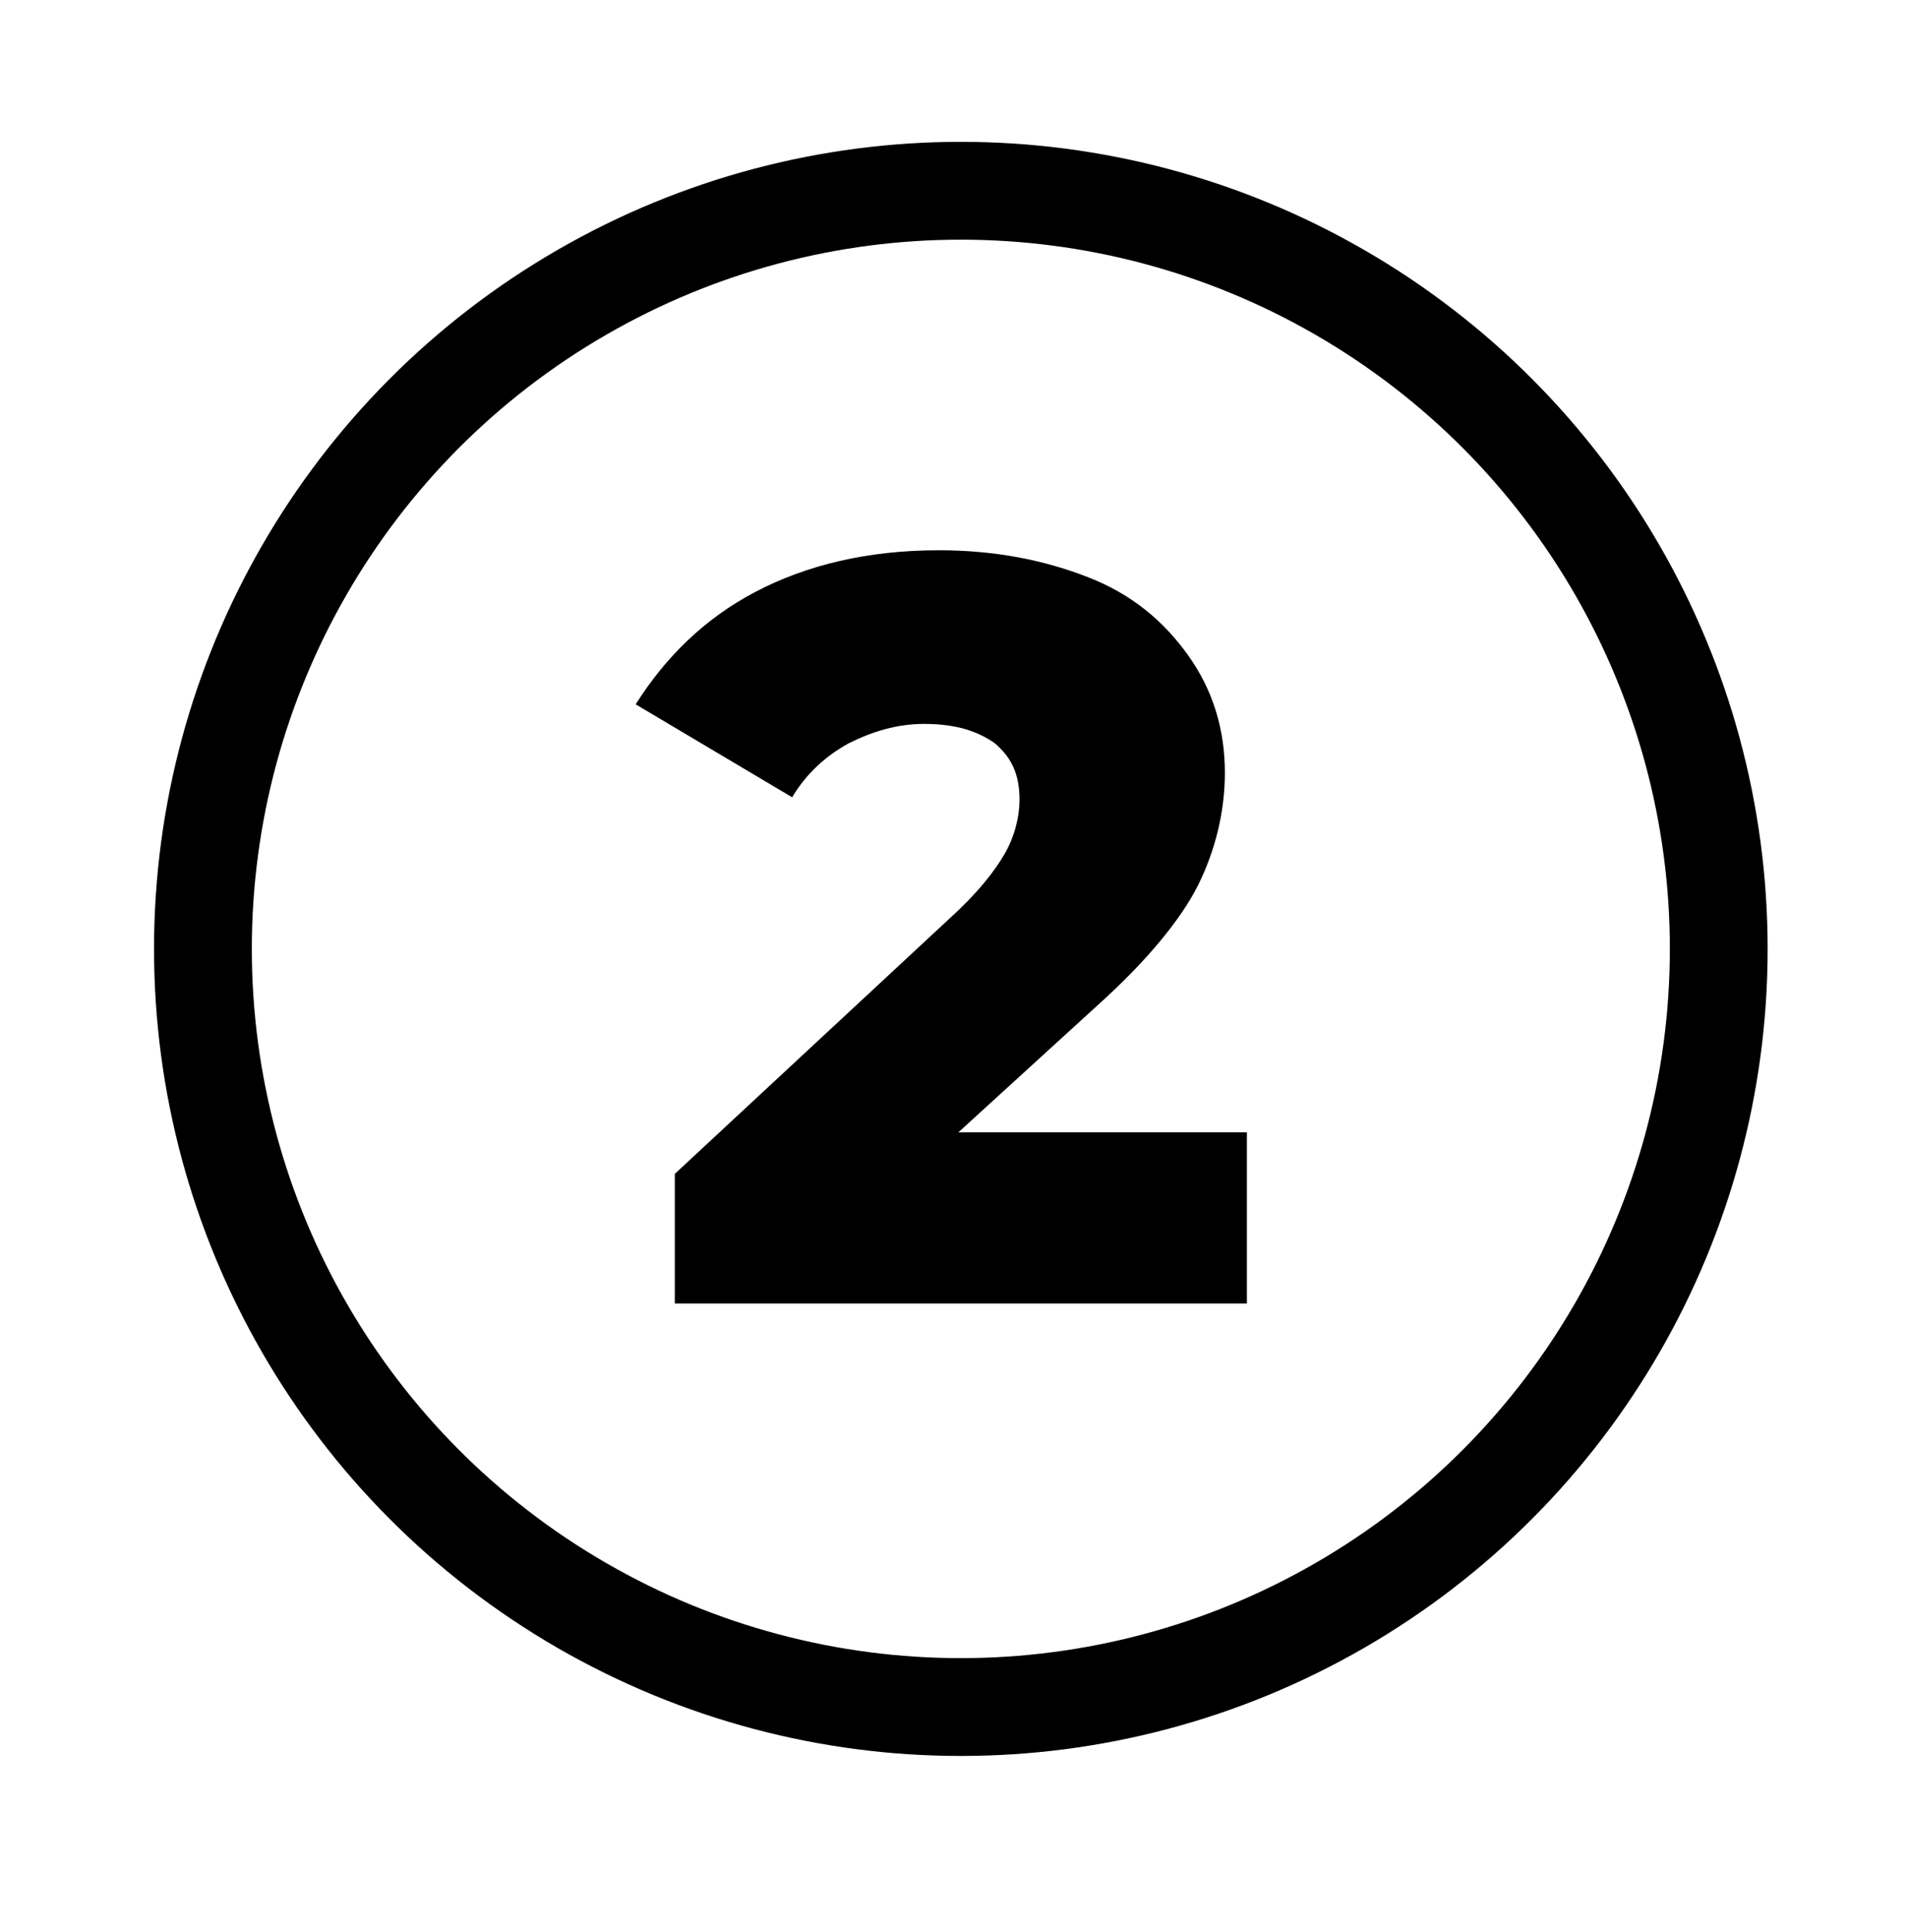
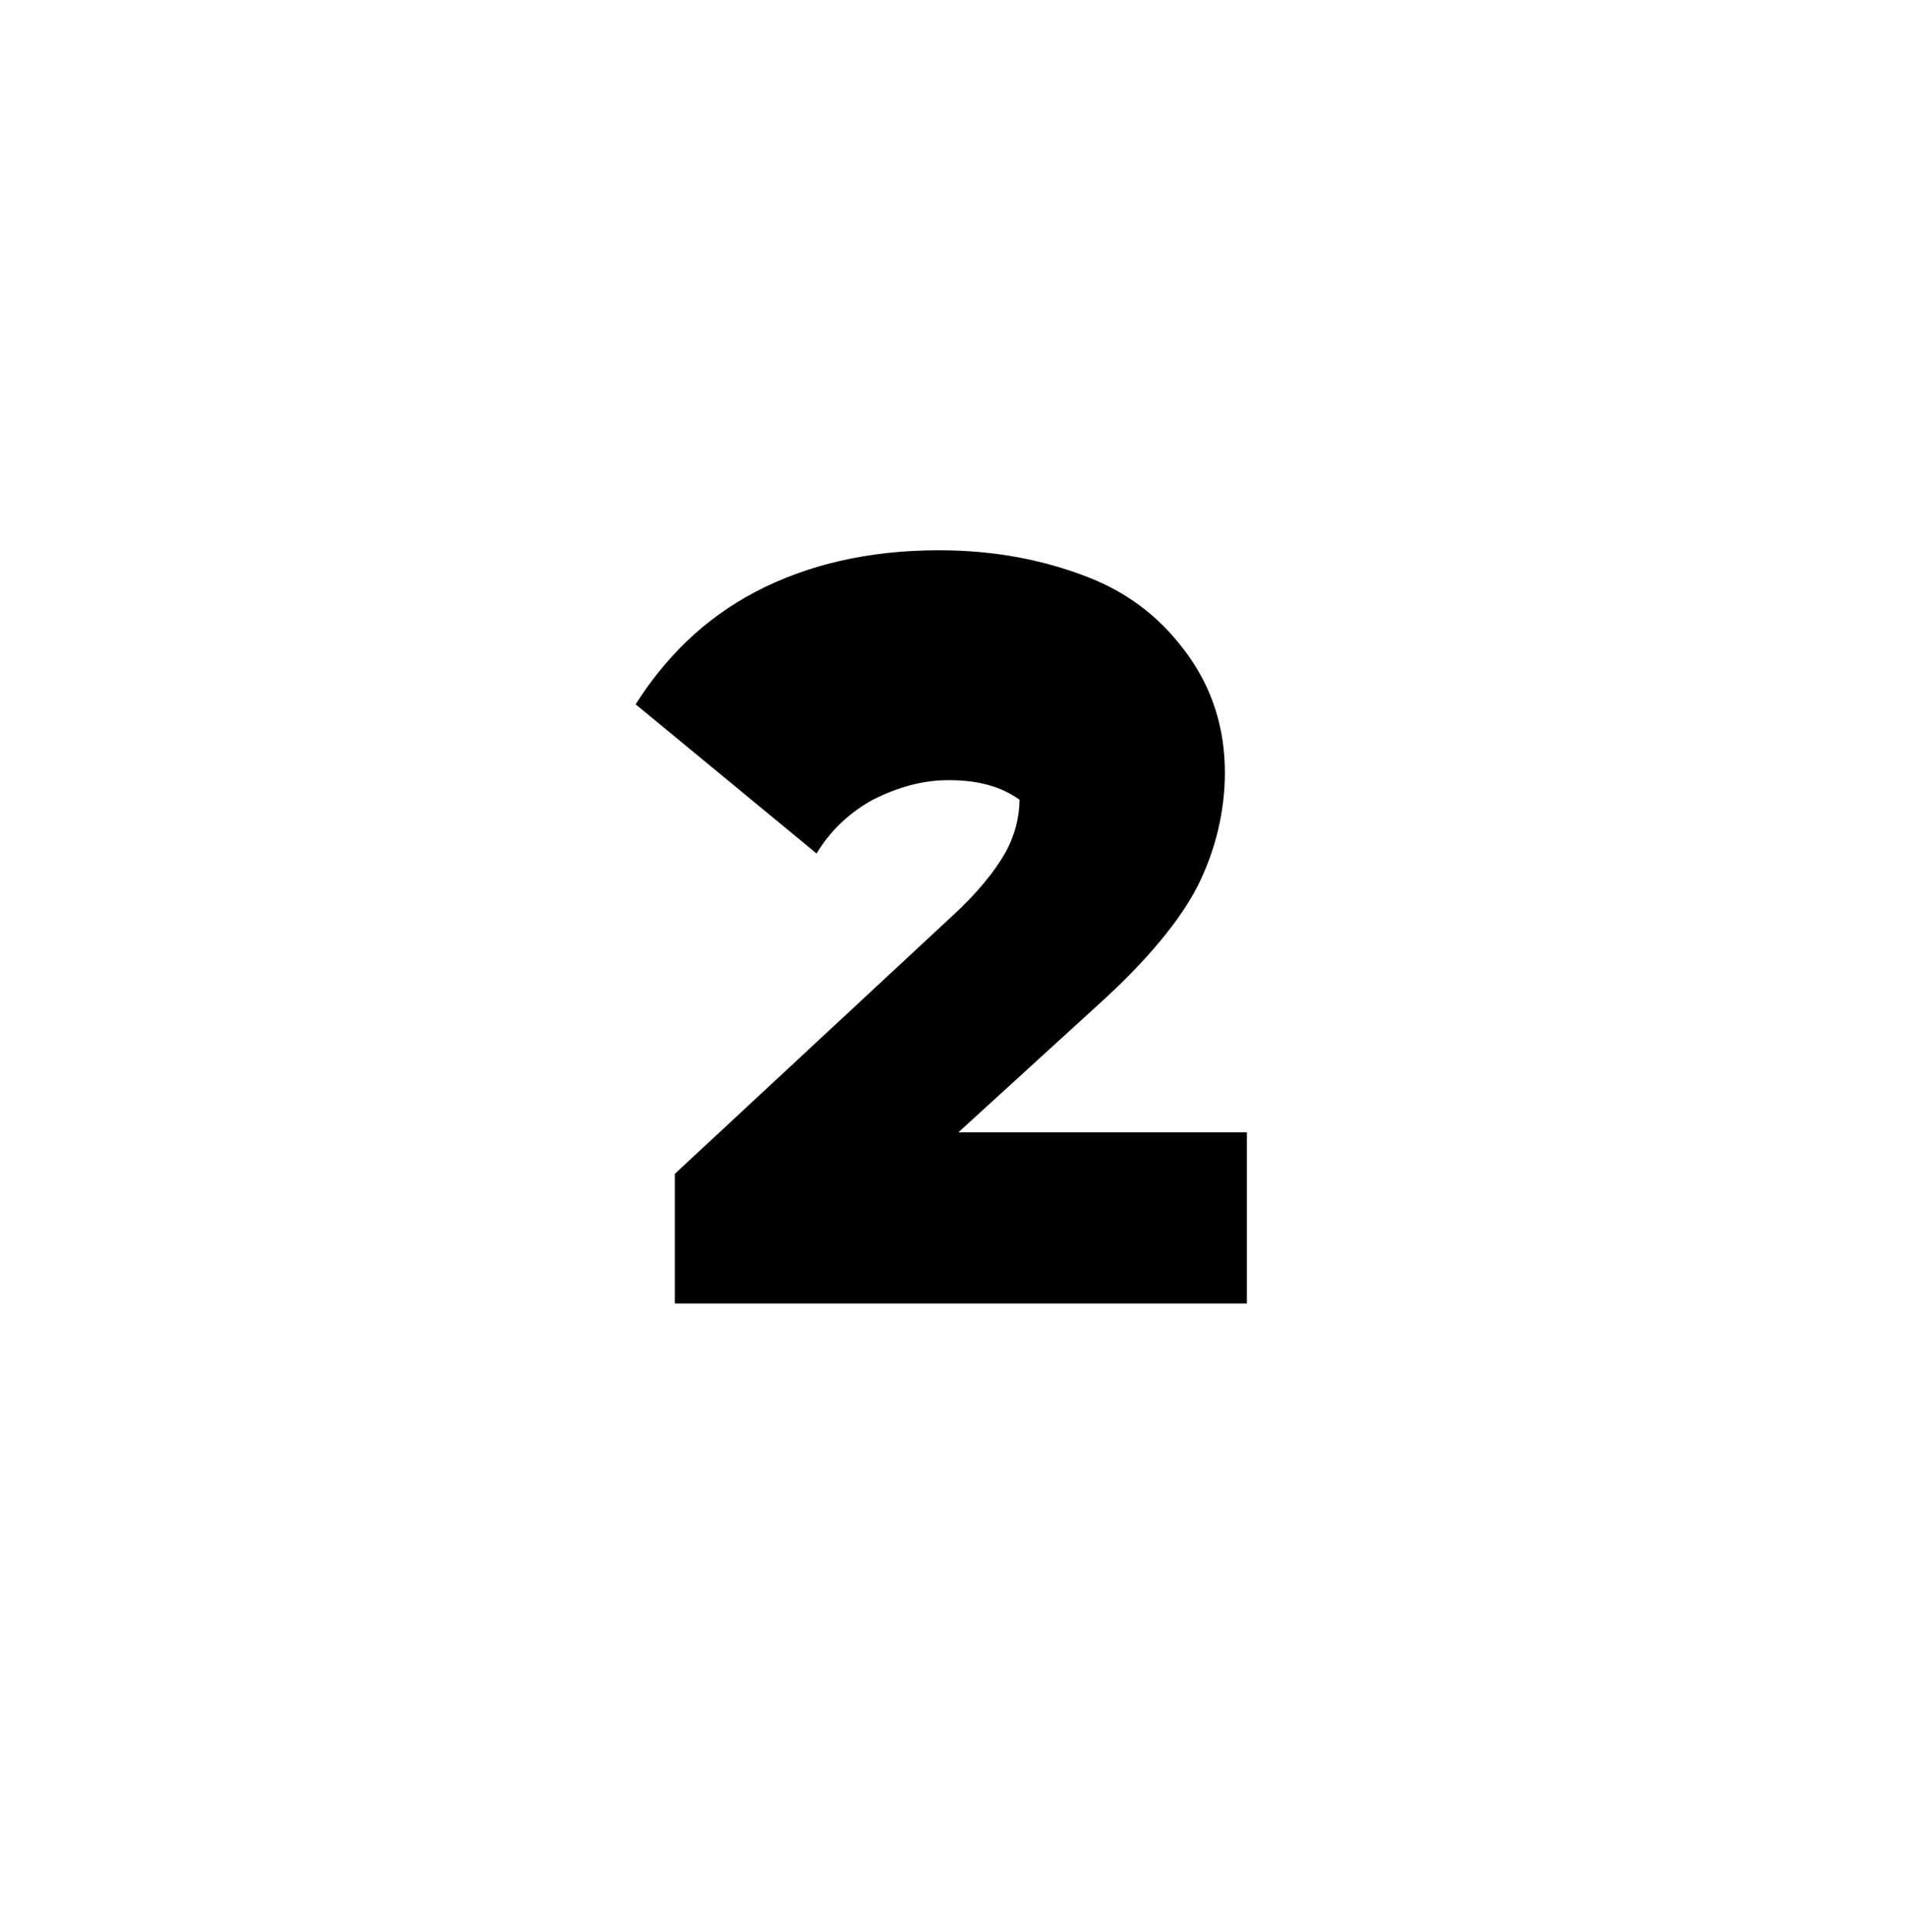
<svg xmlns="http://www.w3.org/2000/svg" id="Layer_1" x="0px" y="0px" viewBox="0 0 78 79" style="enable-background:new 0 0 78 79;" xml:space="preserve">
  <style type="text/css">
	.st0{fill:none;stroke:#000000;stroke-width:4;stroke-miterlimit:10;}
	.st1{enable-background:new    ;}
</style>
-   <circle class="st0" cx="39.3" cy="38.8" r="31" />
  <g class="st1">
-     <path d="M51,46.5v6.8H27.6v-5.3l11.3-10.5c1.1-1,1.8-1.9,2.2-2.6c0.4-0.7,0.6-1.5,0.6-2.2c0-1-0.3-1.7-1-2.3   c-0.7-0.5-1.6-0.8-2.9-0.8c-1.1,0-2.1,0.3-3.1,0.8c-0.9,0.5-1.7,1.2-2.3,2.2L26,28.8c1.2-1.9,2.8-3.5,4.9-4.6   c2.1-1.1,4.6-1.7,7.5-1.7c2.3,0,4.3,0.4,6.1,1.1c1.8,0.7,3.1,1.8,4.1,3.2c1,1.4,1.5,3,1.5,4.8c0,1.6-0.4,3.2-1.1,4.6   c-0.7,1.4-2.1,3.1-4.1,4.9l-5.7,5.2H51z" />
+     <path d="M51,46.5v6.8H27.6v-5.3l11.3-10.5c1.1-1,1.8-1.9,2.2-2.6c0.4-0.7,0.6-1.5,0.6-2.2c-0.7-0.5-1.6-0.8-2.9-0.8c-1.1,0-2.1,0.3-3.1,0.8c-0.9,0.5-1.7,1.2-2.3,2.2L26,28.8c1.2-1.9,2.8-3.5,4.9-4.6   c2.1-1.1,4.6-1.7,7.5-1.7c2.3,0,4.3,0.4,6.1,1.1c1.8,0.7,3.1,1.8,4.1,3.2c1,1.4,1.5,3,1.5,4.8c0,1.6-0.4,3.2-1.1,4.6   c-0.7,1.4-2.1,3.1-4.1,4.9l-5.7,5.2H51z" />
  </g>
</svg>